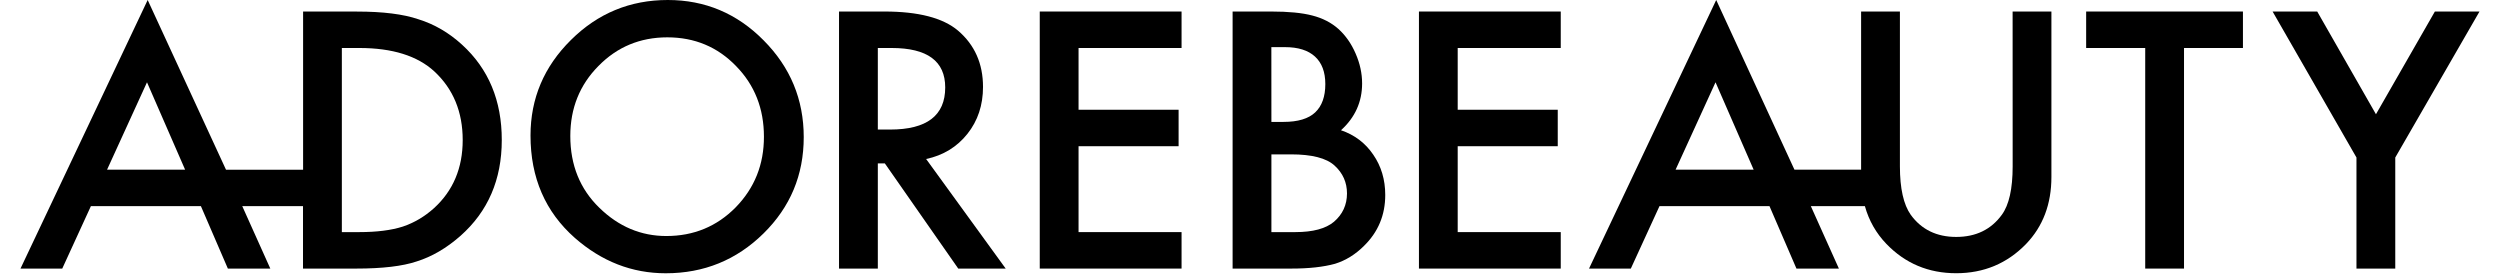
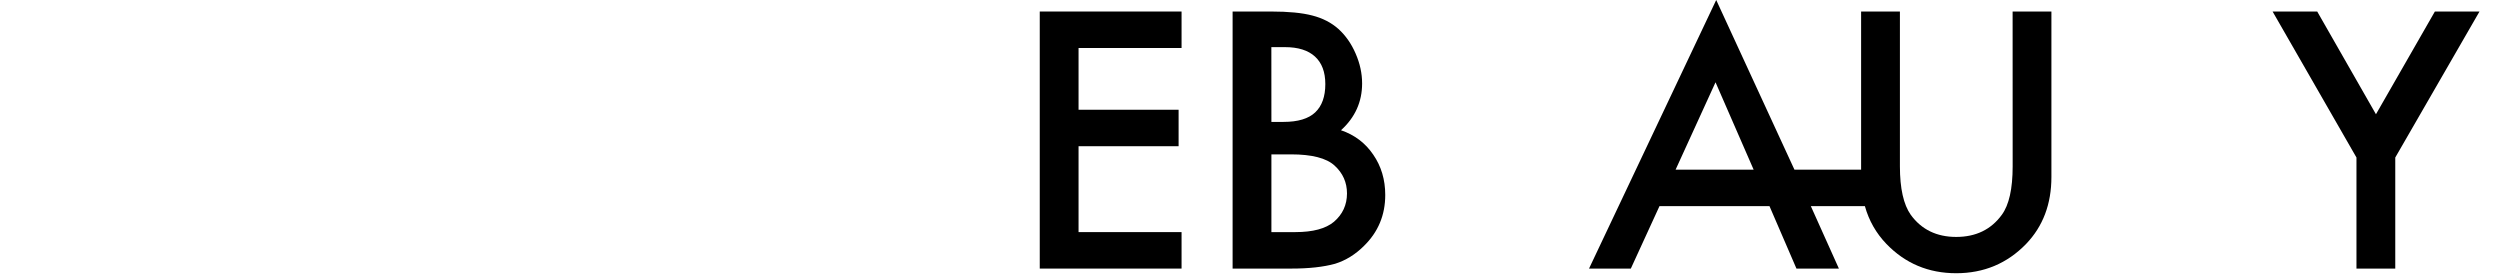
<svg xmlns="http://www.w3.org/2000/svg" width="270" height="30" viewBox="0 0 540 61" fill="none">
-   <path d="M90.82 45.7C88.77 47.55 86.48 48.91 83.95 49.76C81.41 50.57 78.24 50.97 74.41 50.97H70.57V10.54H74.41C81.67 10.54 87.17 12.26 90.9 15.7C95.04 19.55 97.11 24.57 97.11 30.76C97.11 36.89 95.01 41.88 90.82 45.7ZM19.01 37.26L27.78 18.07L36.15 37.26H19.01ZM96.96 9.81C94.08 7.18 90.88 5.31 87.35 4.22C84.06 3.1 79.58 2.54 73.9 2.54H62.06V37.27H45.13L27.93 0L0 58.98H9.17L15.46 45.27H39.62L45.54 58.98H54.86L48.7 45.27H62.04V58.98H73.74C79.47 58.98 83.89 58.46 87.01 57.41C90.35 56.36 93.54 54.5 96.59 51.82C102.66 46.46 105.69 39.44 105.69 30.76C105.7 22.1 102.79 15.12 96.96 9.81Z" fill="black" />
-   <path d="M157.06 45.53C152.92 49.73 147.84 51.83 141.82 51.83C136.27 51.83 131.37 49.77 127.14 45.65C122.88 41.53 120.74 36.27 120.74 29.87C120.74 23.77 122.8 18.65 126.91 14.5C131.02 10.3 136.07 8.2 142.04 8.2C148.04 8.2 153.07 10.3 157.13 14.5C161.22 18.67 163.26 23.84 163.26 30.02C163.27 36.12 161.2 41.29 157.06 45.53ZM142.15 0C133.87 0 126.78 2.92 120.89 8.77C114.97 14.62 112 21.61 112 29.76C112 39.03 115.25 46.52 121.74 52.25C127.64 57.42 134.29 60.01 141.7 60.01C150.08 60.01 157.23 57.1 163.15 51.28C169.05 45.48 172 38.43 172 30.11C172 21.84 169.06 14.76 163.19 8.86C157.35 2.95 150.33 0 142.15 0Z" fill="black" />
-   <path d="M188.27 28.45V10.54H191.3C199.15 10.54 203.07 13.43 203.07 19.2C203.07 25.37 199.04 28.45 190.97 28.45H188.27ZM207.94 29.4C210.23 26.52 211.37 23.09 211.37 19.09C211.37 13.97 209.54 9.85 205.89 6.73C202.58 3.93 197.19 2.53 189.73 2.53H179.75V58.98H188.27V35.88H189.81L205.93 58.98H216.35L198.88 34.92C202.62 34.12 205.65 32.28 207.94 29.4Z" fill="black" />
  <path d="M223.83 58.98H254.97V50.97H232.35V32.11H254.32V24.1H232.35V10.54H254.97V2.53H223.83V58.98Z" fill="black" />
  <path d="M288.44 48.7C286.64 50.21 283.81 50.97 279.96 50.97H274.7V33.9H279.02C283.6 33.9 286.78 34.72 288.56 36.35C290.39 38.01 291.3 40.06 291.3 42.49C291.29 45 290.34 47.07 288.44 48.7ZM274.69 10.35H277.69C280.57 10.35 282.76 11.04 284.27 12.42C285.78 13.8 286.54 15.81 286.54 18.47C286.54 21.2 285.8 23.27 284.33 24.67C282.85 26.07 280.53 26.77 277.37 26.77H274.7L274.69 10.35ZM289.98 28.6C293.07 25.8 294.62 22.37 294.62 18.33C294.62 16.11 294.14 13.92 293.19 11.75C292.26 9.6 291.01 7.81 289.43 6.37C287.87 4.98 285.96 3.99 283.69 3.41C281.45 2.82 278.44 2.53 274.66 2.53H266.18V58.98H279.08C282.93 58.98 286.14 58.63 288.69 57.92C291.03 57.19 293.14 55.88 295.02 54.01C298.14 50.96 299.7 47.24 299.7 42.82C299.7 39.46 298.82 36.51 297.07 33.97C295.34 31.41 292.97 29.62 289.98 28.6Z" fill="black" />
-   <path d="M307.1 58.98H338.24V50.97H315.61V32.11H337.58V24.1H315.61V10.54H338.24V2.53H307.1V58.98Z" fill="black" />
  <path d="M363.46 37.26L372.23 18.07L380.6 37.26H363.46ZM437.48 36.53C437.48 41.45 436.69 45 435.1 47.17C432.74 50.41 429.4 52.03 425.08 52.03C420.79 52.03 417.46 50.41 415.1 47.17C413.52 44.93 412.72 41.38 412.72 36.53V2.53H404.2V37.26H389.56L372.38 0L344.45 58.98H353.63L359.92 45.27H384.08L390 58.98H399.32L393.16 45.27H405.03C405.91 48.43 407.48 51.2 409.76 53.57C413.9 57.86 419.01 60 425.08 60C431.15 60 436.27 57.86 440.43 53.57C444.13 49.72 445.99 44.82 445.99 38.87V2.53H437.47L437.48 36.53Z" fill="black" />
-   <path d="M453.62 10.54H466.59V58.98H475.11V10.54H488.05V2.53H453.62V10.54Z" fill="black" />
  <path d="M530.2 2.53L517.26 25.09L504.36 2.53H494.56L512.98 34.59V58.98H521.5V34.59L540 2.53H530.2Z" fill="black" />
</svg>